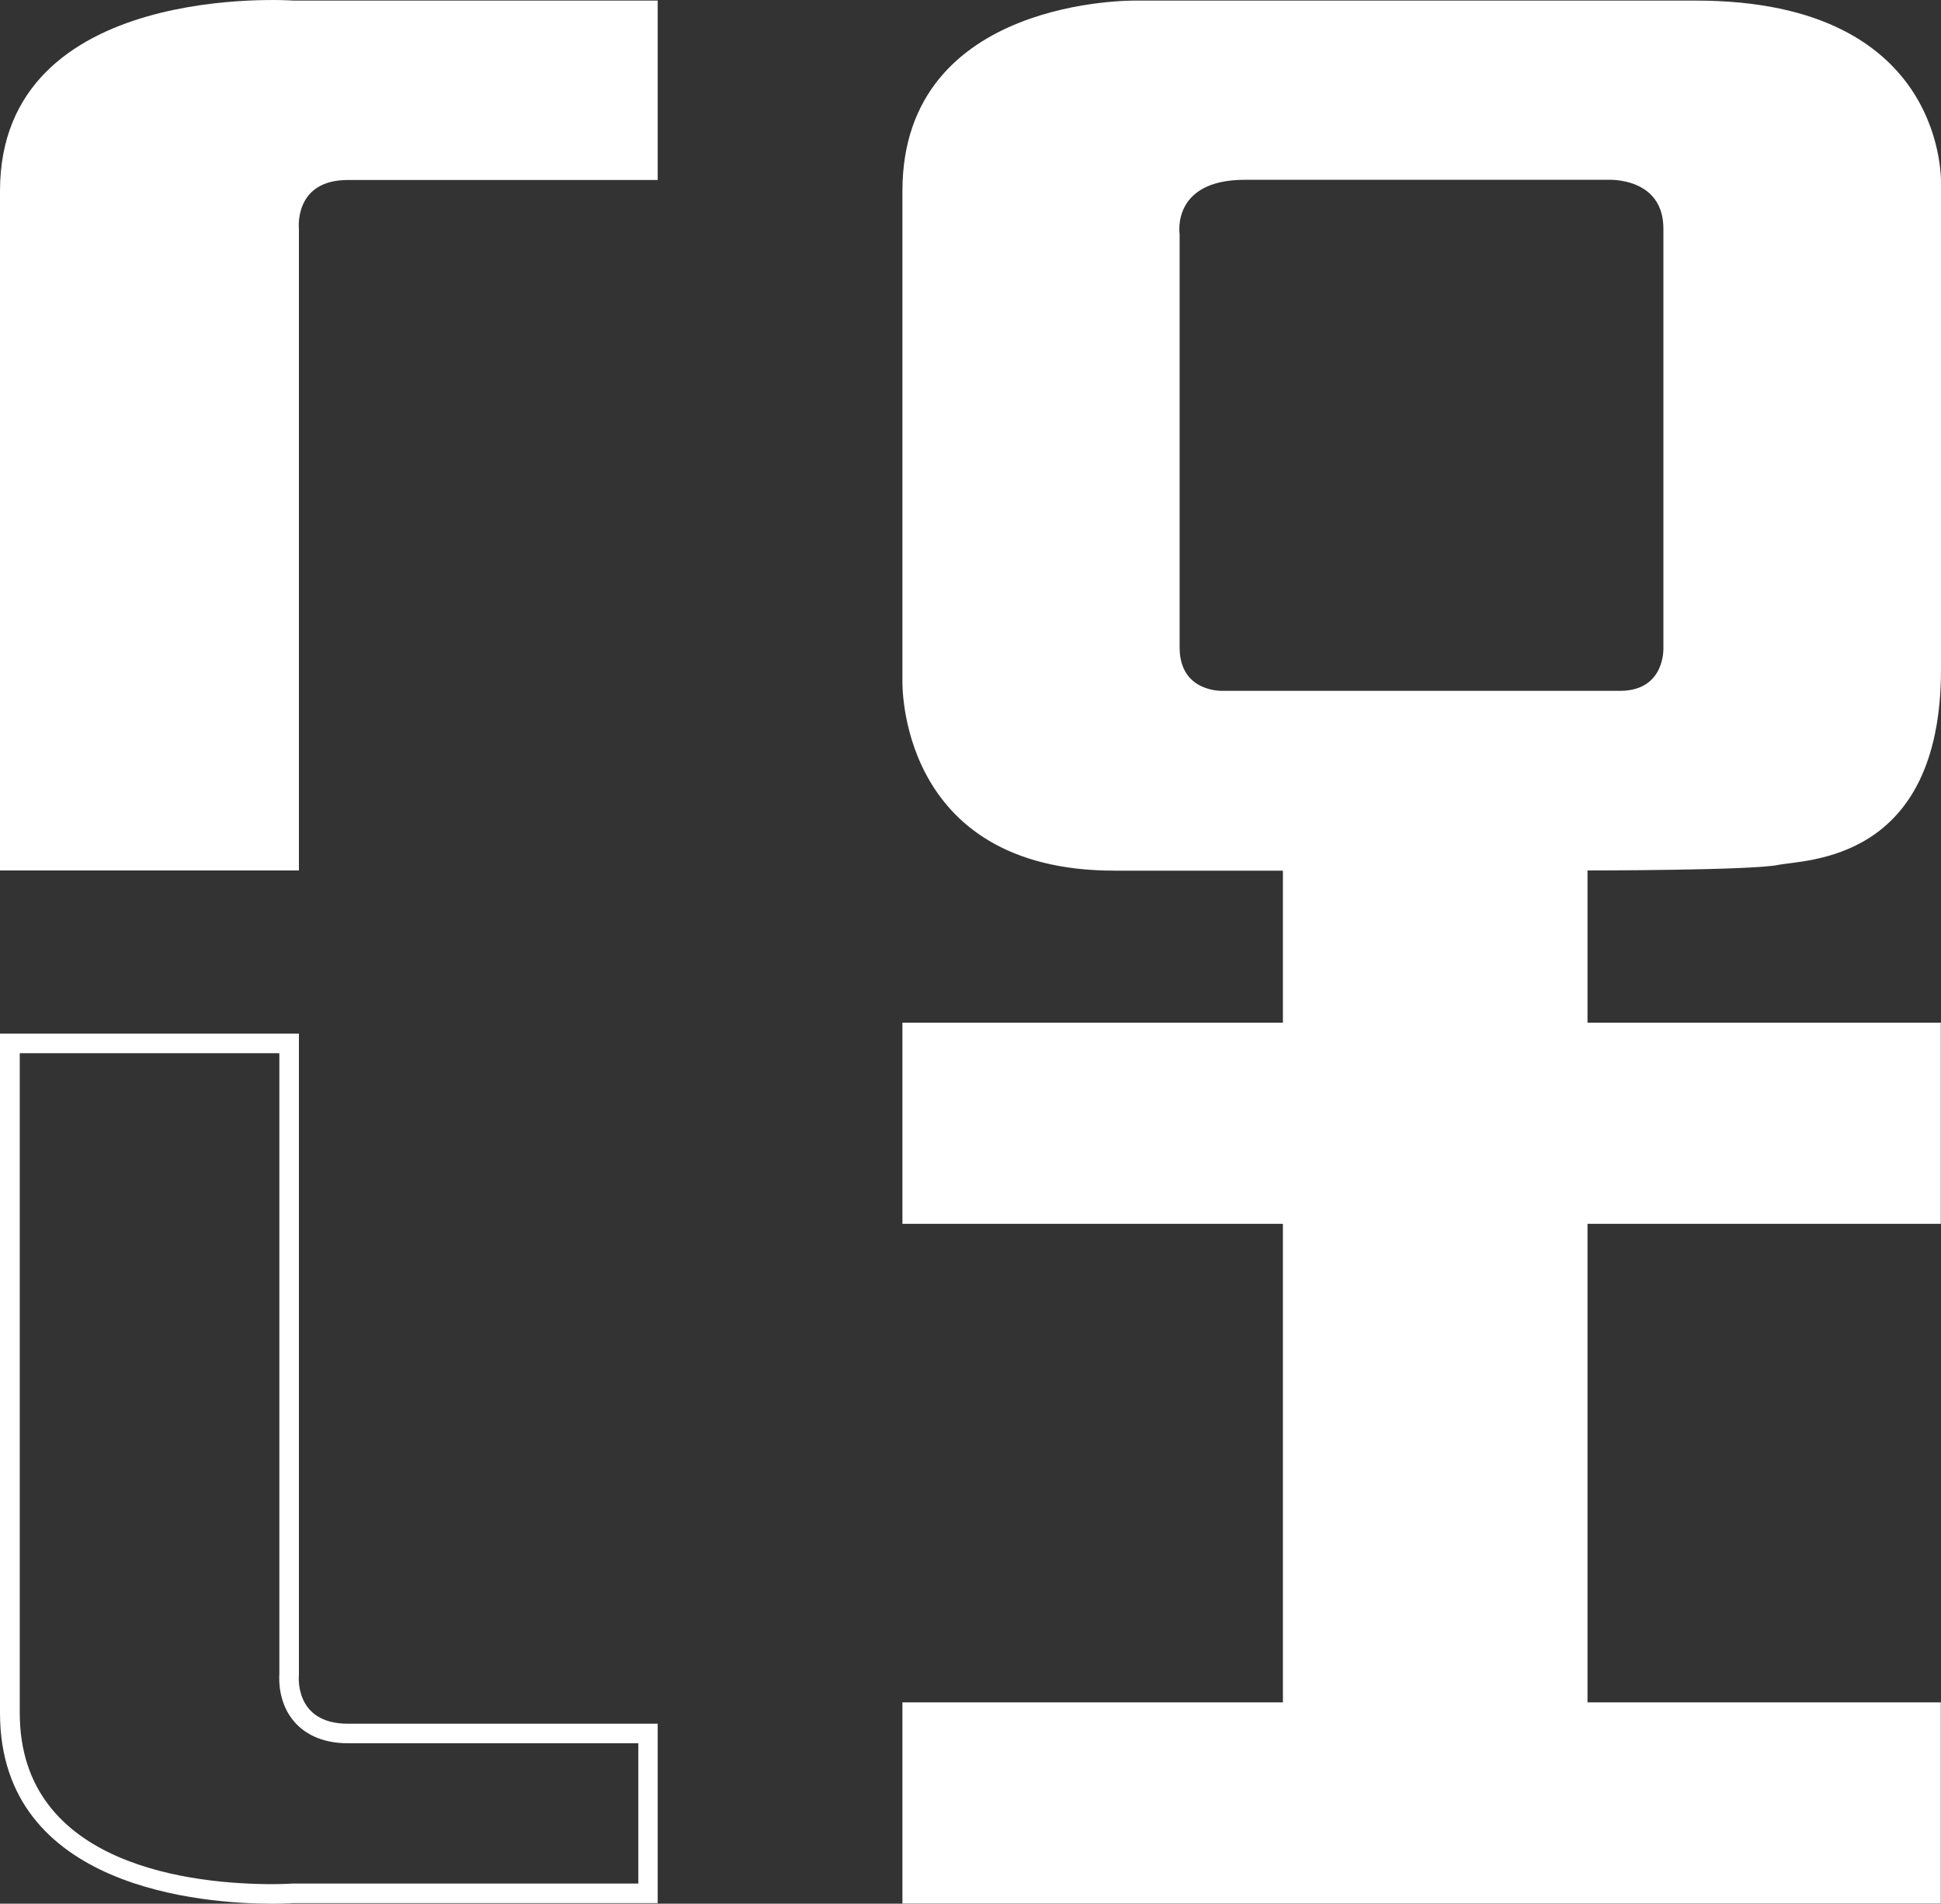
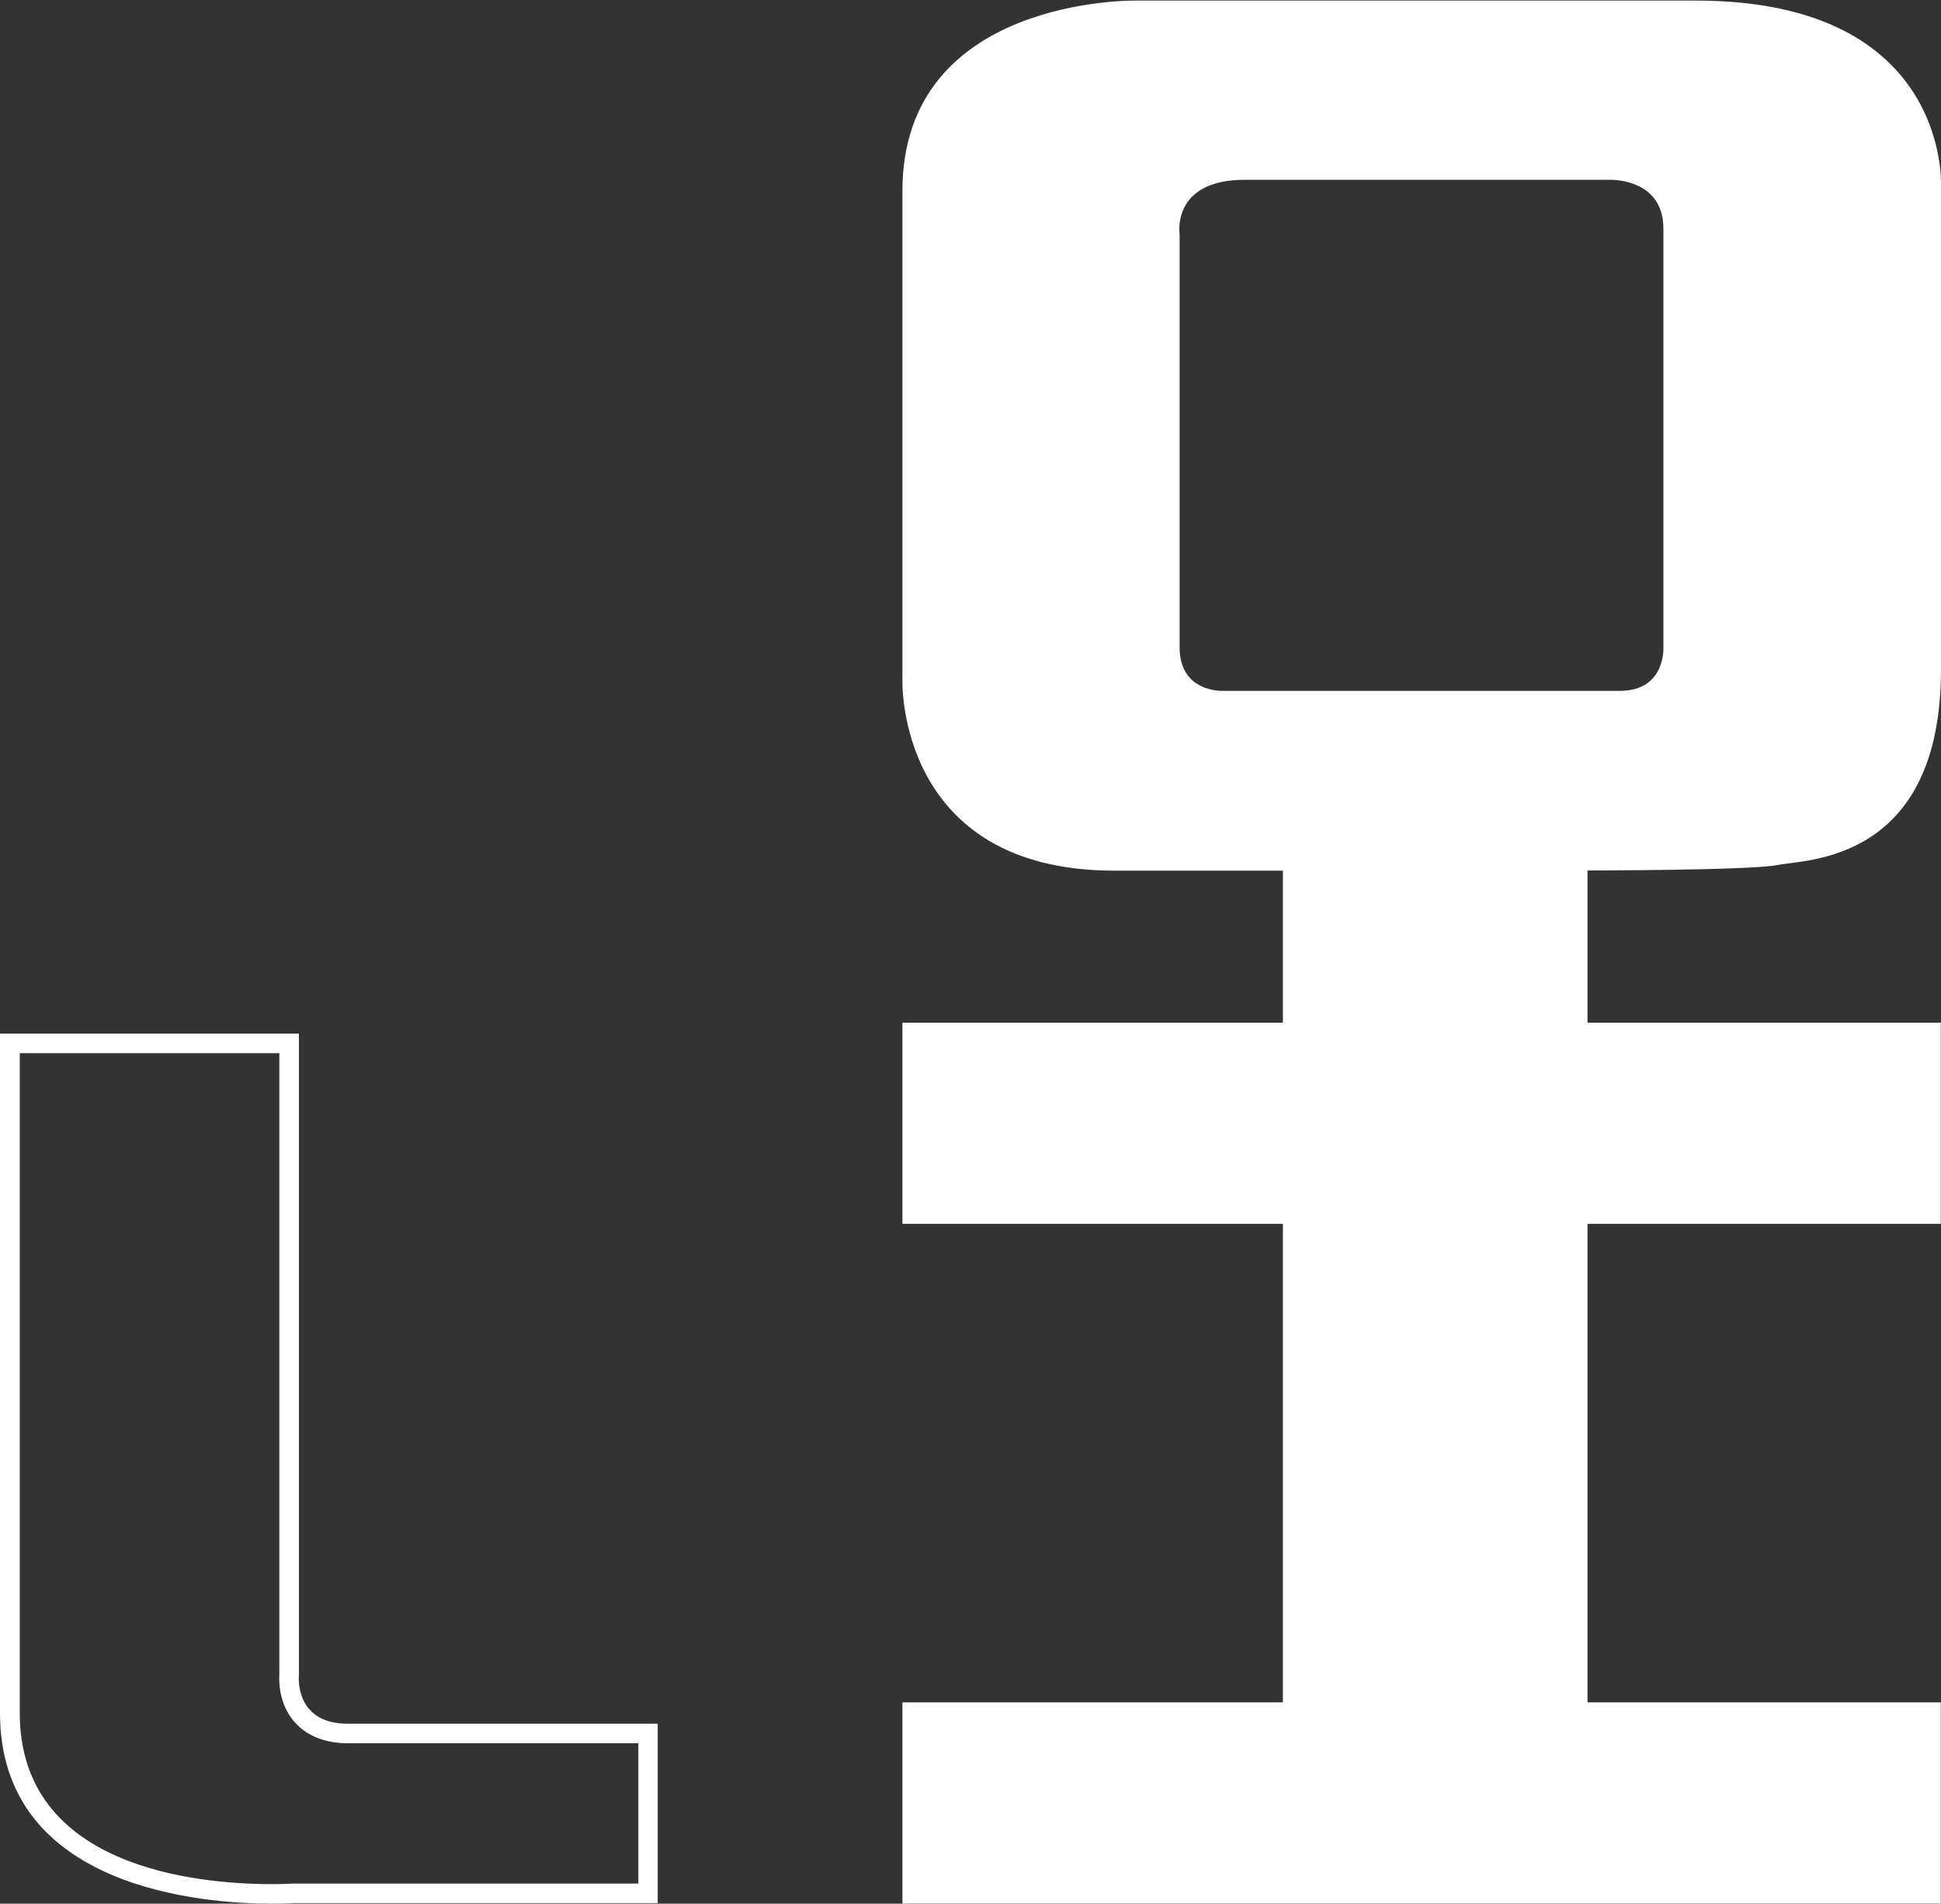
<svg xmlns="http://www.w3.org/2000/svg" id="a" viewBox="0 0 99.22 97.3">
  <rect x="0" y="0" width="99.22" height="97.3" fill="#333333" stroke="none" />
  <path d="M65.58,44.49v7.78h-19.45v10.28h19.45v24.46h-19.45v10.28h53.08v-10.28h-18.06v-24.46h18.06v-10.28h-18.06v-7.78s8.33,0,9.73-.28c1.39-.29,8.34-.1,8.34-10V9.48S99.68,.03,86.7,.03h-28.62s-11.95-.23-11.95,9.73v25.01s-.31,9.73,10.84,9.73,8.61,0,8.61,0h0Zm-5.28-32.52s-.44-2.78,3.33-2.78h18.62s2.78-.13,2.78,2.5v21.4s.12,2.22-2.22,2.22h-20.29s-2.22,.11-2.22-2.22c0,0,0-21.12,0-21.12Z" style="fill:#fff; fill-rule:evenodd;" />
  <path d="M14.28,53.83v31.73c-.02,.32-.05,1.54,.8,2.48,.43,.48,1.25,1.06,2.71,1.06h14.84v7.17H14.94s-.39,.03-1.02,.03c-3.88,0-12.91-.85-12.91-8.75V53.83H14.28m1-1H0v34.72c0,9.01,10.46,9.75,13.91,9.75,.68,0,1.09-.03,1.09-.03h18.62v-9.17h-15.84c-2.78,0-2.5-2.5-2.5-2.5V52.83h0Z" style="fill:#fff;" />
-   <path d="M0,44.49H15.28V11.7s-.28-2.5,2.5-2.5h15.84V.03H15.01S0-1.04,0,9.76V44.49Z" style="fill:#fff; fill-rule:evenodd;" />
</svg>